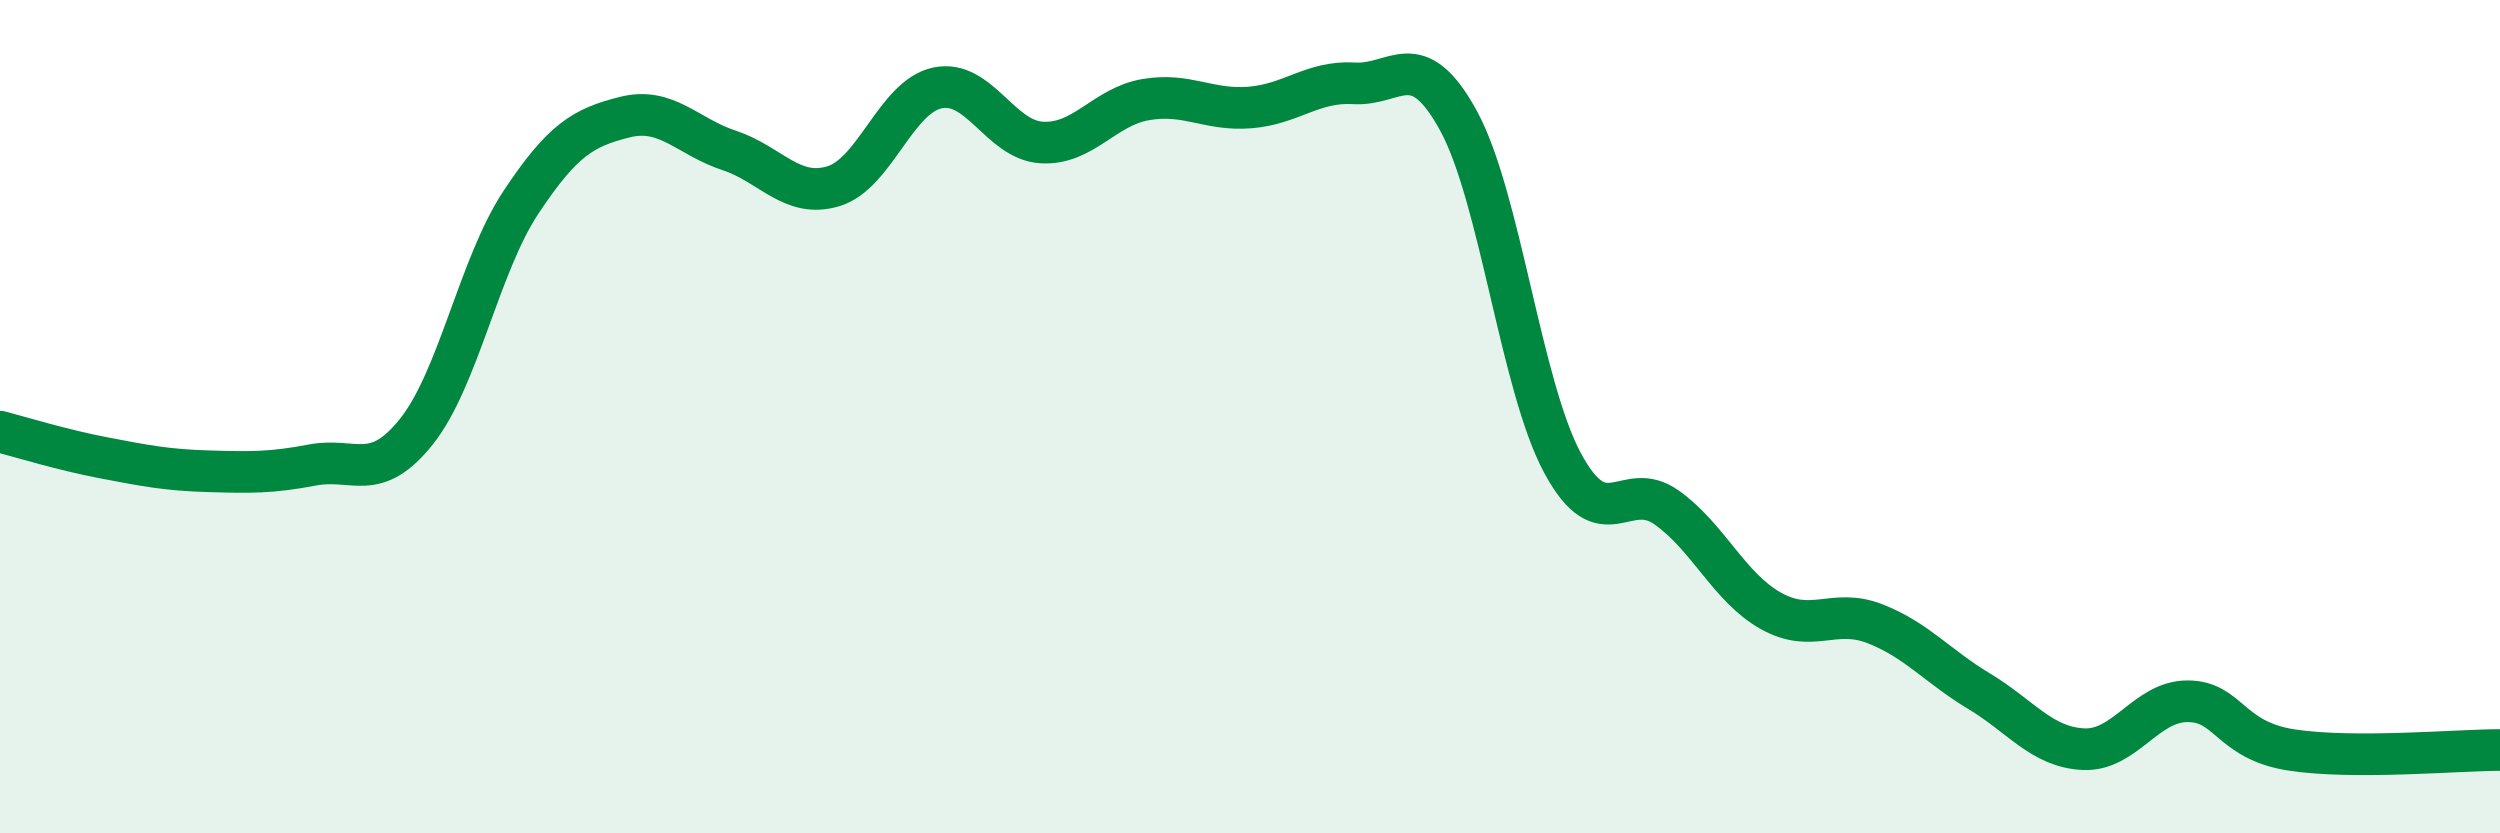
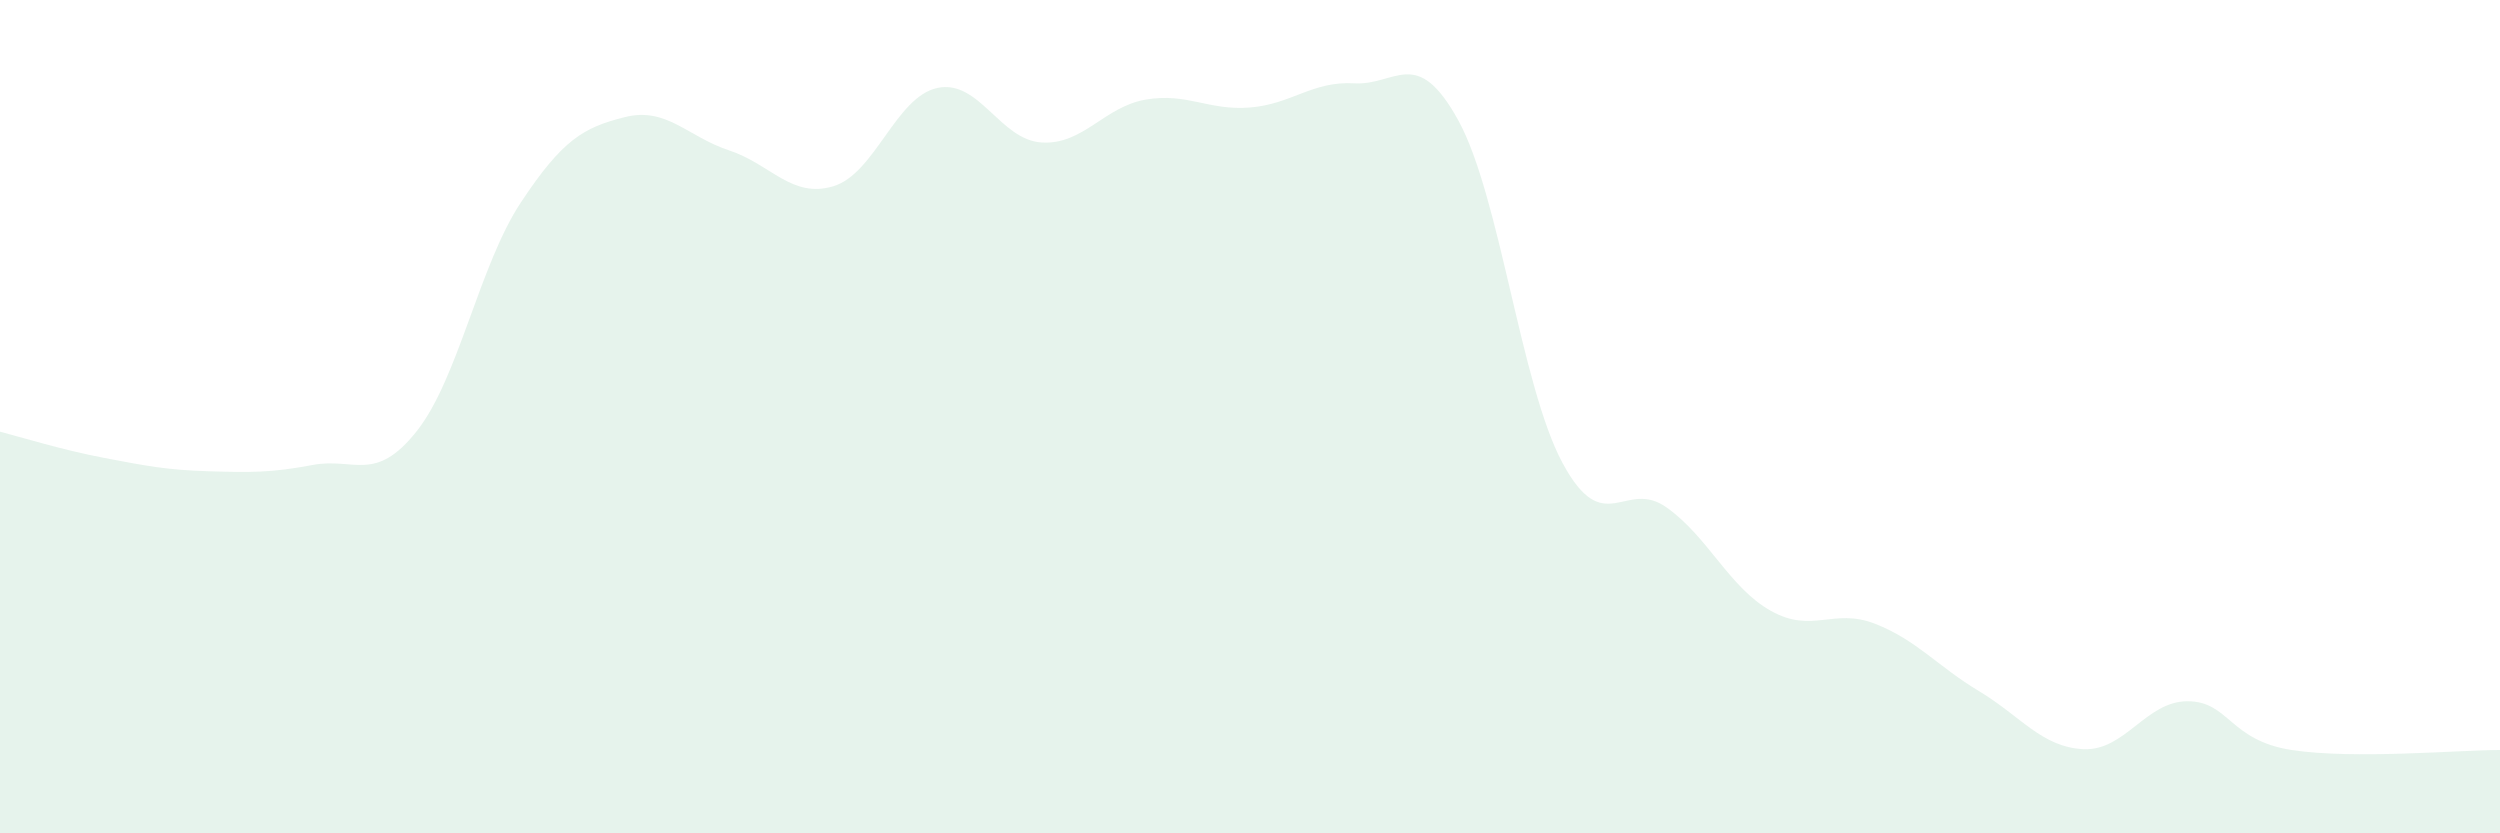
<svg xmlns="http://www.w3.org/2000/svg" width="60" height="20" viewBox="0 0 60 20">
  <path d="M 0,10.36 C 0.5,10.49 1.5,10.8 2.5,10.99 C 3.5,11.18 4,11.28 5,11.31 C 6,11.34 6.5,11.35 7.5,11.16 C 8.5,10.97 9,11.61 10,10.35 C 11,9.09 11.5,6.37 12.5,4.86 C 13.5,3.35 14,3.06 15,2.81 C 16,2.56 16.5,3.28 17.5,3.61 C 18.5,3.94 19,4.77 20,4.47 C 21,4.17 21.5,2.32 22.5,2.11 C 23.5,1.9 24,3.36 25,3.42 C 26,3.48 26.5,2.56 27.5,2.39 C 28.5,2.22 29,2.66 30,2.58 C 31,2.5 31.5,1.94 32.5,2 C 33.5,2.06 34,1.07 35,2.89 C 36,4.71 36.5,9.25 37.5,11.11 C 38.5,12.97 39,11.47 40,12.18 C 41,12.89 41.5,14.1 42.5,14.66 C 43.5,15.22 44,14.58 45,14.97 C 46,15.36 46.5,15.99 47.5,16.59 C 48.5,17.19 49,17.93 50,17.98 C 51,18.03 51.5,16.83 52.5,16.83 C 53.5,16.83 53.5,17.77 55,18 C 56.5,18.23 59,18 60,18L60 20L0 20Z" fill="#008740" opacity="0.1" stroke-linecap="round" stroke-linejoin="round" />
-   <path d="M 0,10.36 C 0.5,10.49 1.5,10.8 2.5,10.99 C 3.5,11.18 4,11.28 5,11.31 C 6,11.34 6.5,11.35 7.5,11.16 C 8.5,10.97 9,11.61 10,10.35 C 11,9.09 11.5,6.37 12.5,4.86 C 13.5,3.35 14,3.06 15,2.81 C 16,2.56 16.5,3.28 17.5,3.61 C 18.5,3.94 19,4.77 20,4.47 C 21,4.17 21.5,2.32 22.5,2.11 C 23.5,1.9 24,3.36 25,3.42 C 26,3.48 26.5,2.56 27.5,2.39 C 28.5,2.22 29,2.66 30,2.58 C 31,2.5 31.5,1.94 32.5,2 C 33.5,2.06 34,1.07 35,2.89 C 36,4.71 36.5,9.25 37.5,11.11 C 38.5,12.97 39,11.47 40,12.18 C 41,12.89 41.5,14.1 42.5,14.66 C 43.5,15.22 44,14.58 45,14.97 C 46,15.36 46.5,15.99 47.5,16.59 C 48.5,17.19 49,17.93 50,17.98 C 51,18.03 51.5,16.83 52.5,16.83 C 53.5,16.83 53.5,17.77 55,18 C 56.5,18.23 59,18 60,18" stroke="#008740" stroke-width="1" fill="none" stroke-linecap="round" stroke-linejoin="round" />
</svg>